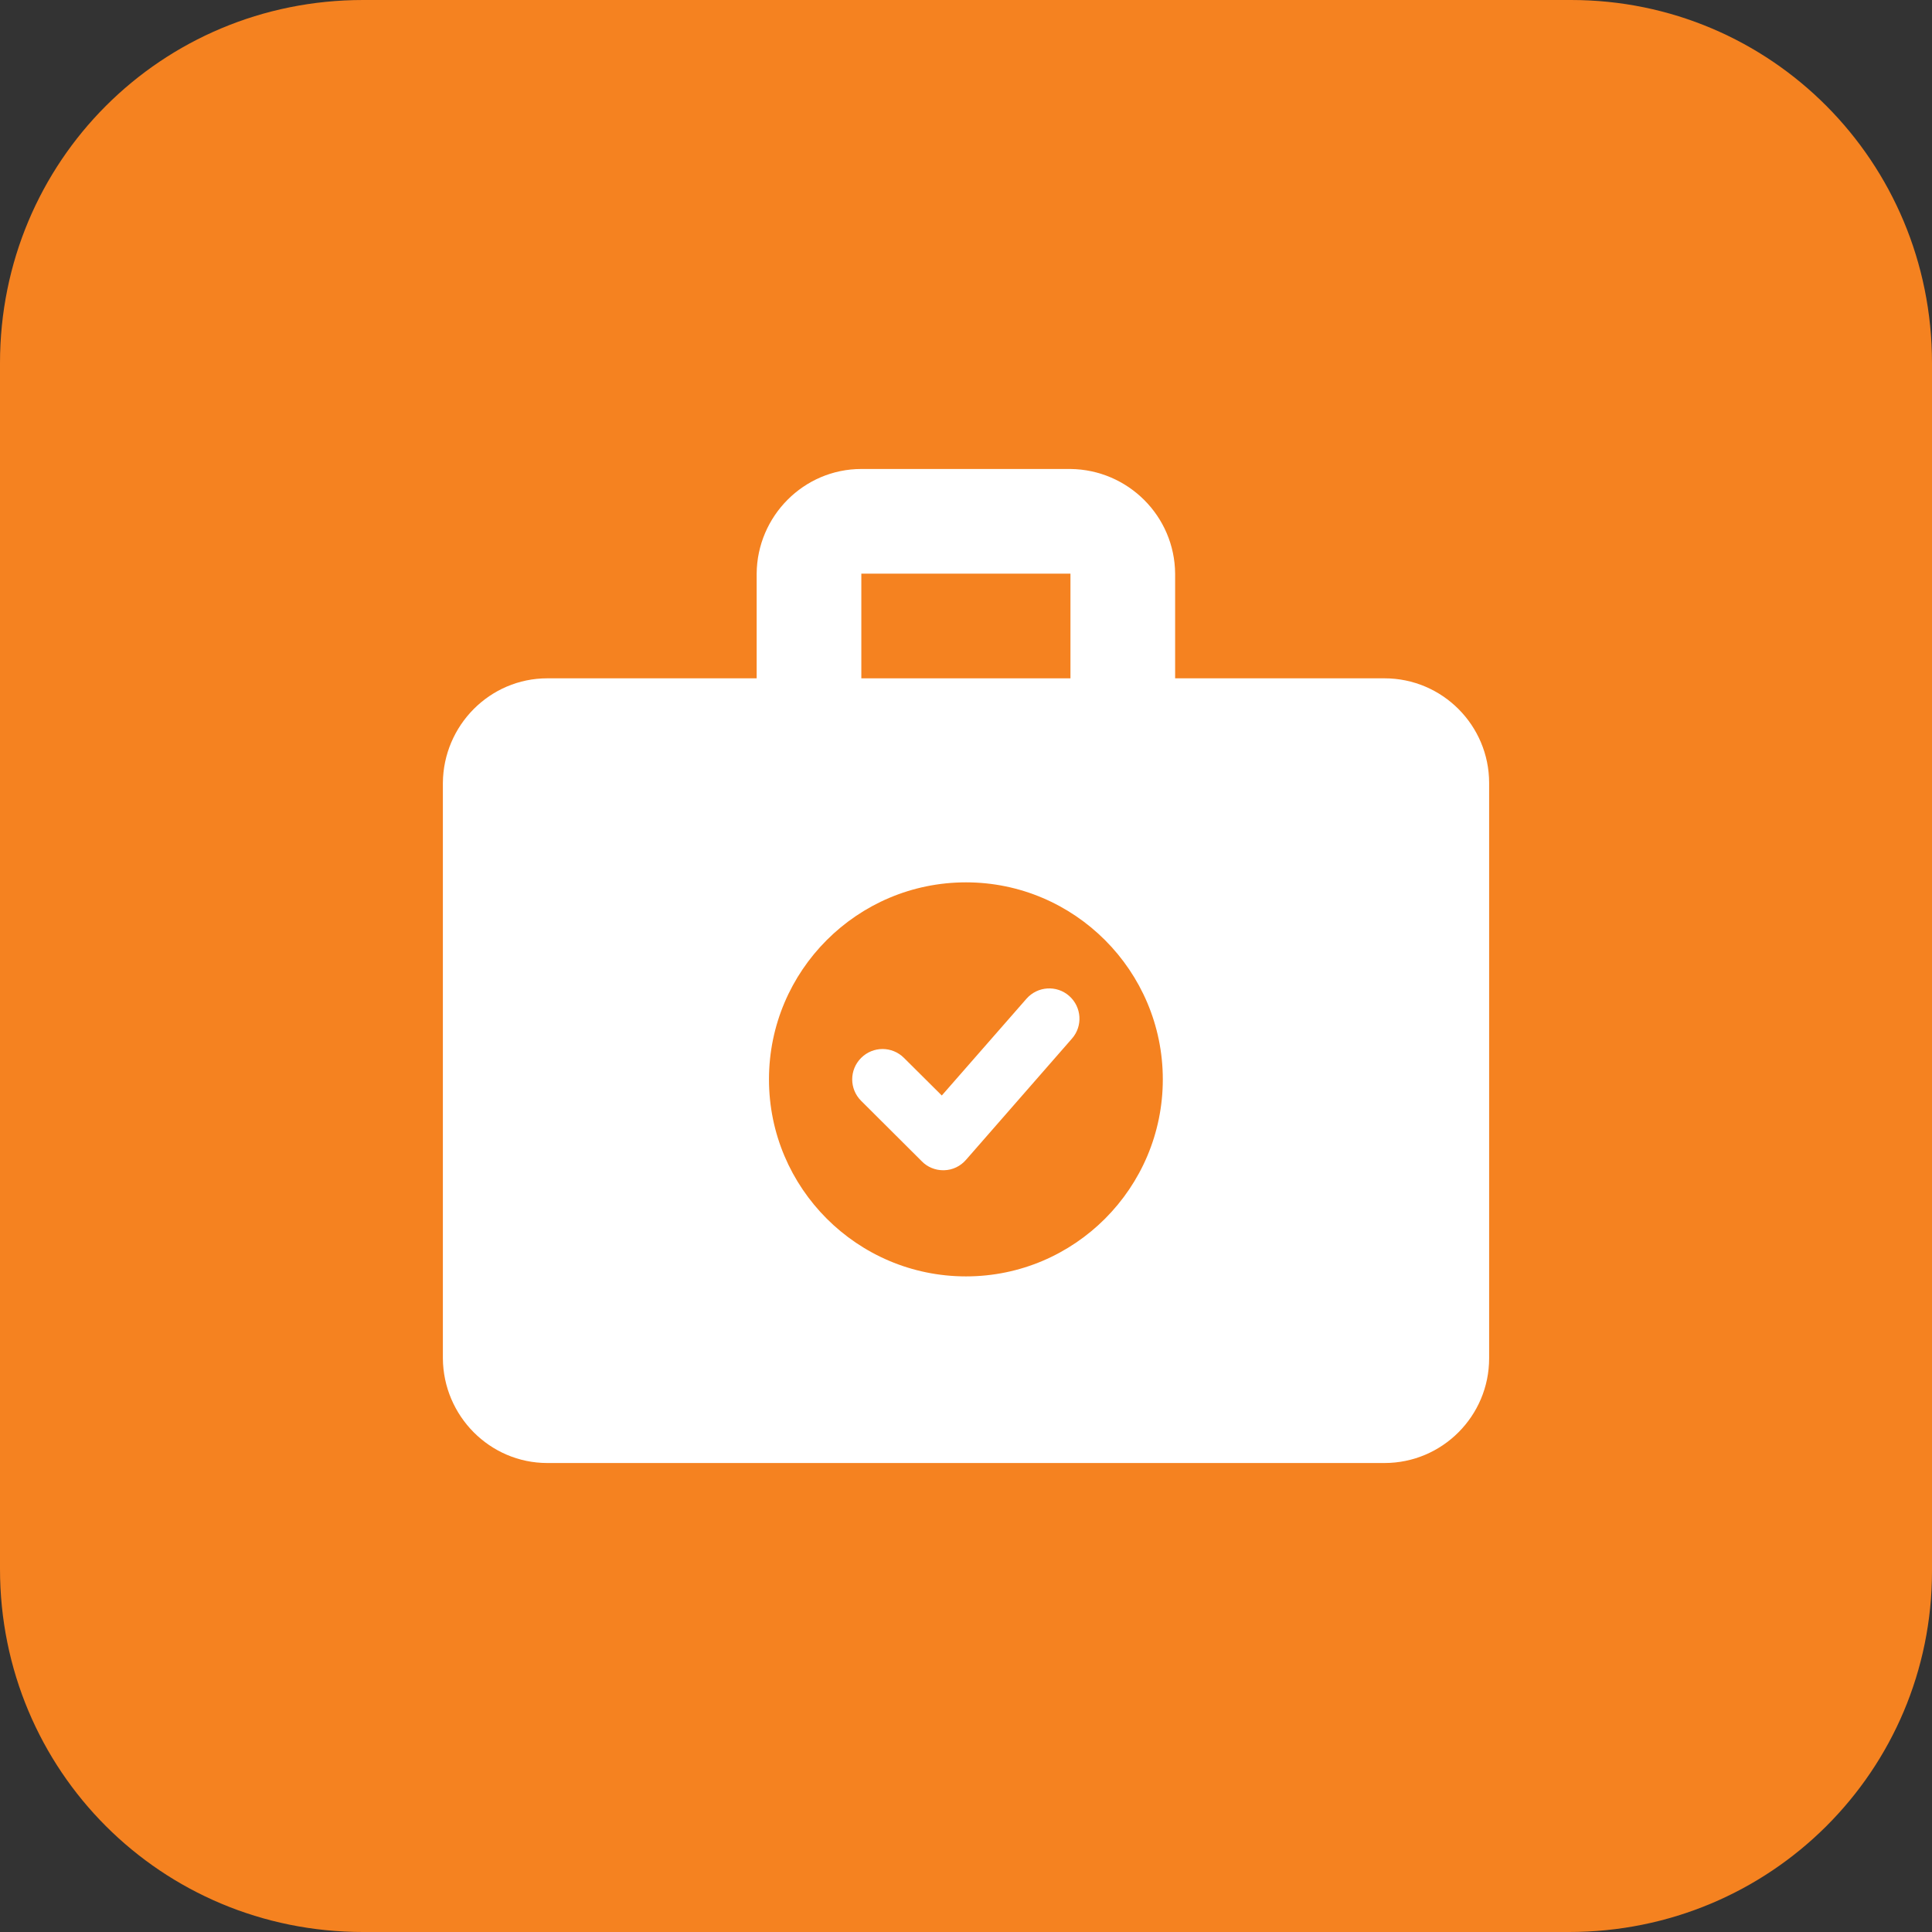
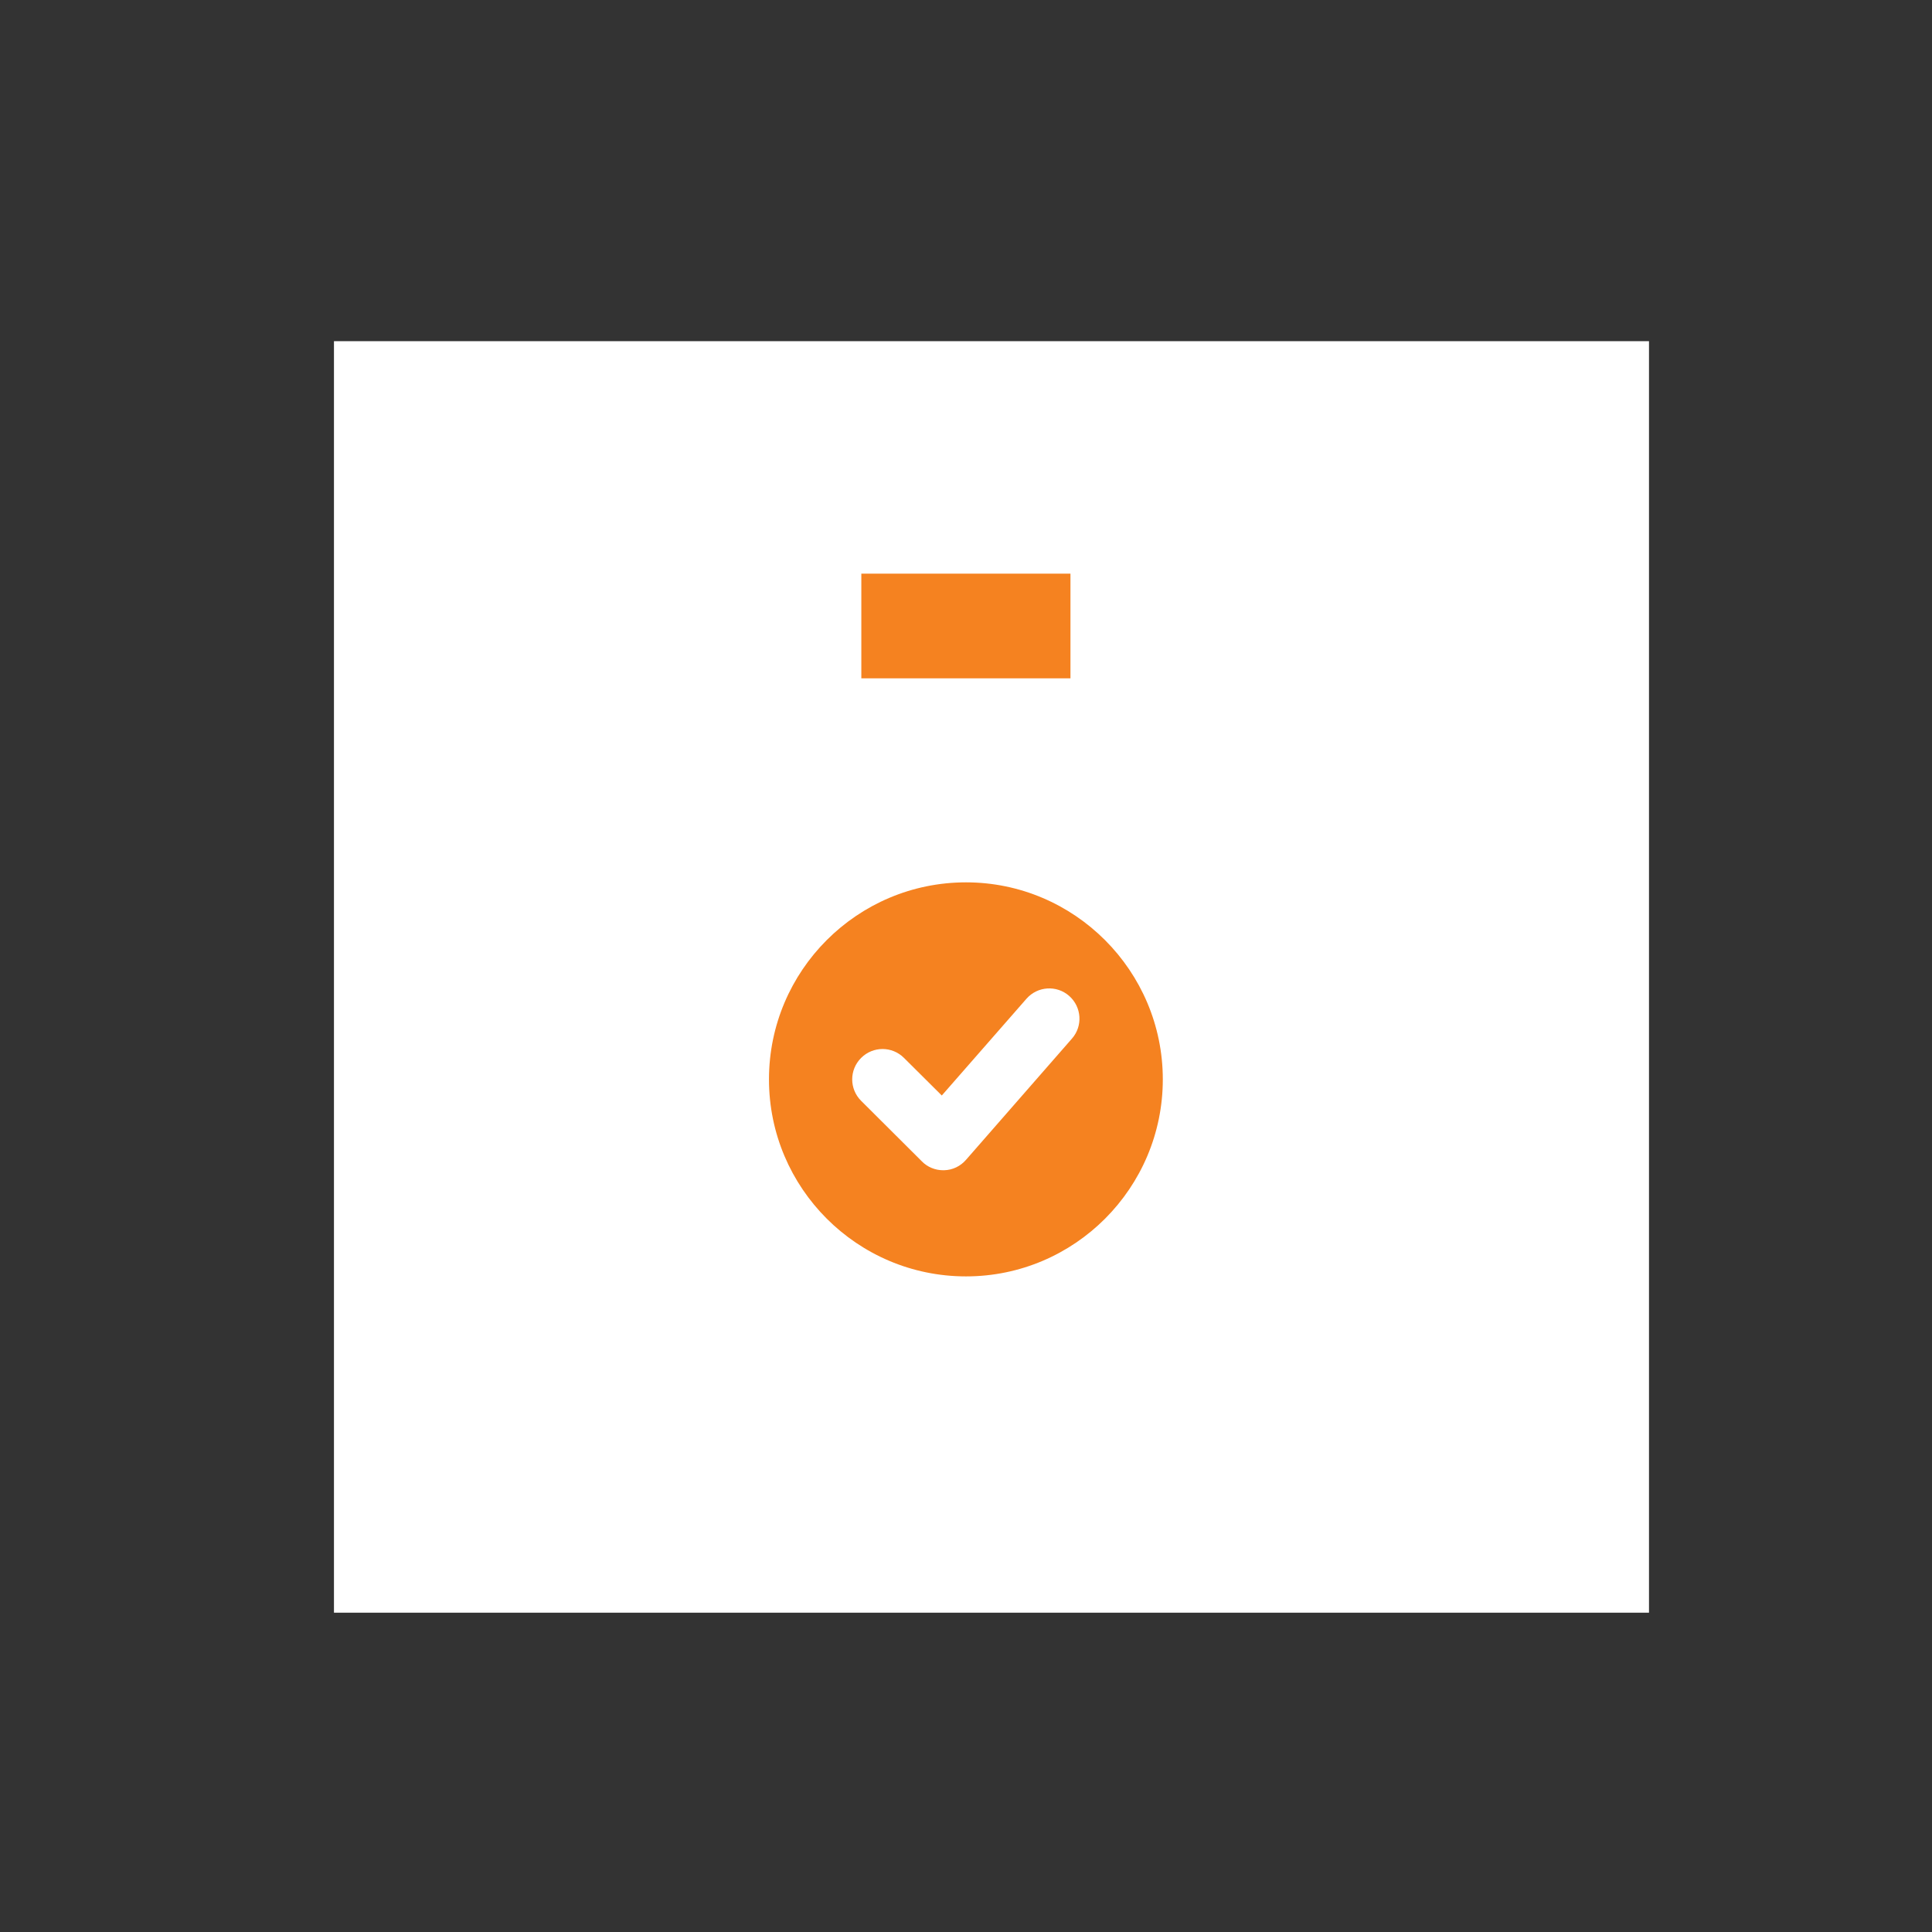
<svg xmlns="http://www.w3.org/2000/svg" id="Layer_2" viewBox="0 0 91 91">
  <rect x="0" y="0" width="91" height="91" fill="#333333" stroke="none" />
  <defs>
    <style>.cls-1{fill:#f58220;}.cls-2{fill:#fff;}</style>
  </defs>
  <rect class="cls-2" x="15.73" y="16.07" width="61.94" height="59.89" />
  <g id="Layer_1-2">
    <g id="Group-11">
      <rect class="cls-1" x="40.57" y="27.02" width="9.85" height="4.93" />
      <path class="cls-1" d="M45.5,41.56c-5.12,0-9.28,4.16-9.28,9.28s4.16,9.28,9.28,9.28,9.27-4.17,9.27-9.28-4.16-9.28-9.27-9.28Zm4.99,7.36l-4.99,5.71c-.26,.3-.63,.48-1.03,.49h-.05c-.37,0-.74-.15-1-.42l-2.86-2.85c-.56-.56-.56-1.46,0-2.02s1.46-.56,2.02,0l1.78,1.77,3.99-4.56c.52-.59,1.42-.65,2.01-.13s.65,1.42,.13,2.01Z" />
-       <path class="cls-1" d="M74,0H17.1C7.6,0,0,7.6,0,17.1v56.8c0,9.5,7.6,17.1,17.1,17.1h56.8c9.5,0,17.1-7.6,17.1-17V17.1c0-9.5-7.6-17.1-17-17.1Zm-3.86,63.98c0,2.71-2.2,4.93-4.93,4.93H25.78c-2.71,0-4.9-2.22-4.92-4.93v-27.1c.02-2.71,2.21-4.93,4.92-4.93h9.86v-4.93c.02-2.71,2.22-4.93,4.93-4.93h9.85c2.71,.03,4.91,2.22,4.93,4.93v4.93h9.86c2.73,0,4.93,2.22,4.93,4.93v27.1Z" />
    </g>
  </g>
</svg>